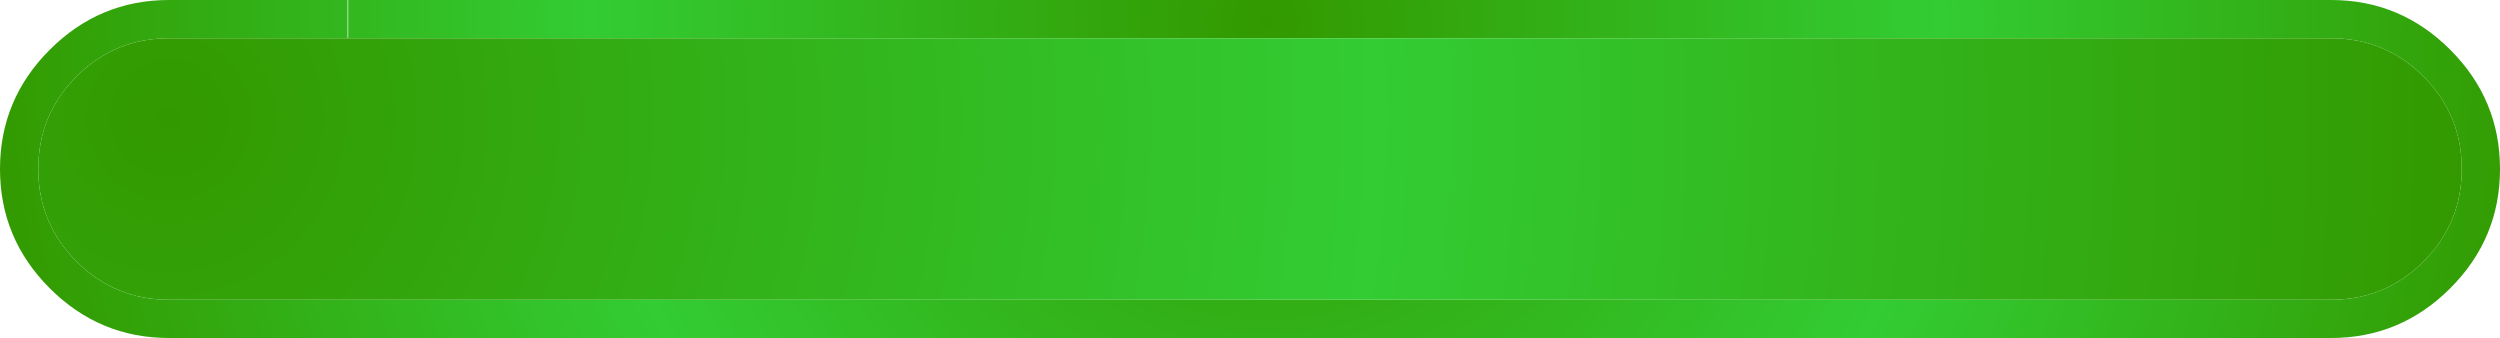
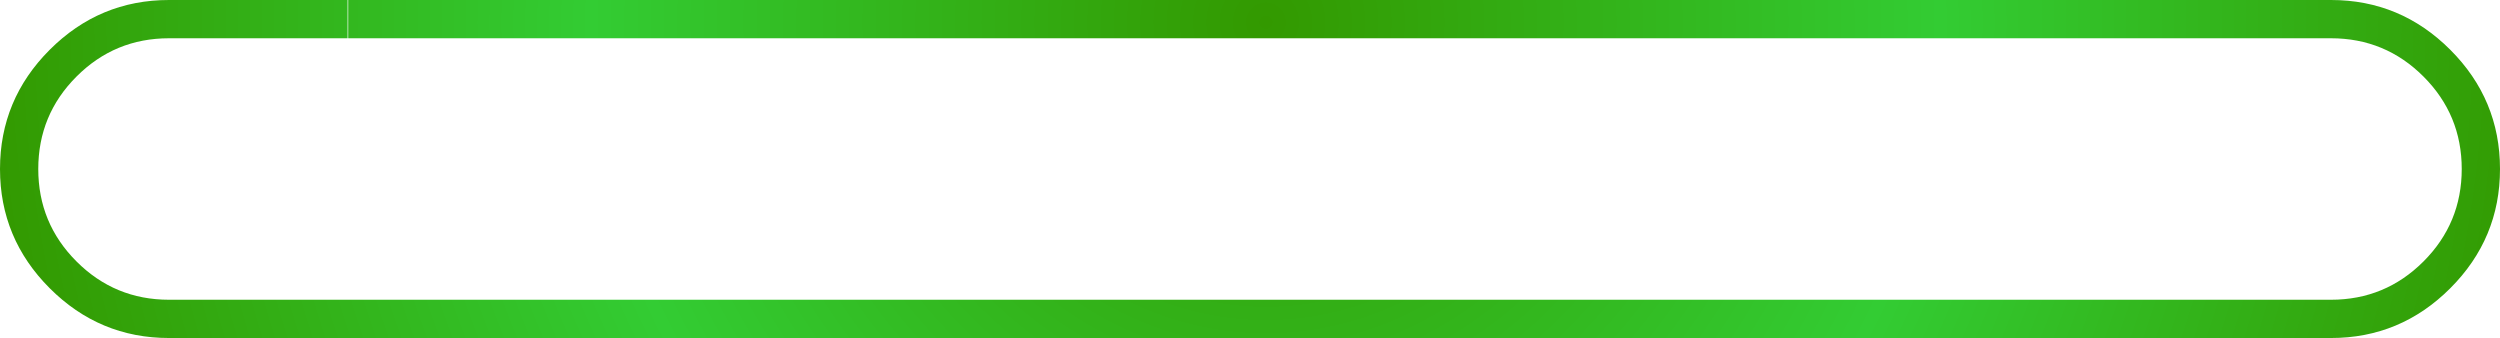
<svg xmlns="http://www.w3.org/2000/svg" height="26.5px" width="196.0px">
  <g transform="matrix(1.0, 0.0, 0.0, 1.0, 98.0, 13.25)">
    <path d="M-70.75 -10.25 L-84.75 -10.25 Q-89.0 -10.25 -92.0 -7.25 -95.0 -4.25 -95.0 0.0 -95.0 4.25 -92.0 7.25 -89.0 10.25 -84.75 10.25 L84.75 10.25 Q89.0 10.25 92.0 7.25 95.0 4.25 95.0 0.0 95.0 -4.25 92.0 -7.25 89.0 -10.25 84.75 -10.25 L-70.7 -10.25 -70.7 -13.25 84.75 -13.25 Q90.2 -13.25 94.1 -9.35 98.0 -5.45 98.0 0.0 98.0 5.45 94.1 9.35 90.2 13.25 84.75 13.25 L-84.75 13.25 Q-90.2 13.25 -94.1 9.35 -98.0 5.45 -98.0 0.0 -98.0 -5.45 -94.1 -9.35 -90.2 -13.25 -84.75 -13.25 L-70.75 -13.25 -70.75 -10.25" fill="url(#gradient0)" fill-rule="evenodd" stroke="none" />
-     <path d="M-70.7 -10.25 L84.75 -10.25 Q89.0 -10.25 92.0 -7.25 95.0 -4.25 95.0 0.0 95.0 4.25 92.0 7.25 89.0 10.25 84.75 10.25 L-84.75 10.25 Q-89.0 10.25 -92.0 7.25 -95.0 4.25 -95.0 0.0 -95.0 -4.25 -92.0 -7.25 -89.0 -10.25 -84.75 -10.25 L-70.75 -10.25 -70.7 -10.25" fill="url(#gradient1)" fill-rule="evenodd" stroke="none" />
  </g>
  <defs>
    <radialGradient cx="0" cy="0" gradientTransform="matrix(0.123, 0.0, 0.0, 0.123, 1.25, -11.5)" gradientUnits="userSpaceOnUse" id="gradient0" r="819.2" spreadMethod="pad">
      <stop offset="0.0" stop-color="#339900" />
      <stop offset="0.525" stop-color="#33cc33" />
      <stop offset="1.0" stop-color="#339900" />
    </radialGradient>
    <radialGradient cx="0" cy="0" gradientTransform="matrix(0.22, 0.0, 0.0, 0.22, -84.75, -4.0)" gradientUnits="userSpaceOnUse" id="gradient1" r="819.2" spreadMethod="pad">
      <stop offset="0.0" stop-color="#339900" />
      <stop offset="0.525" stop-color="#33cc33" />
      <stop offset="1.0" stop-color="#339900" />
    </radialGradient>
  </defs>
</svg>